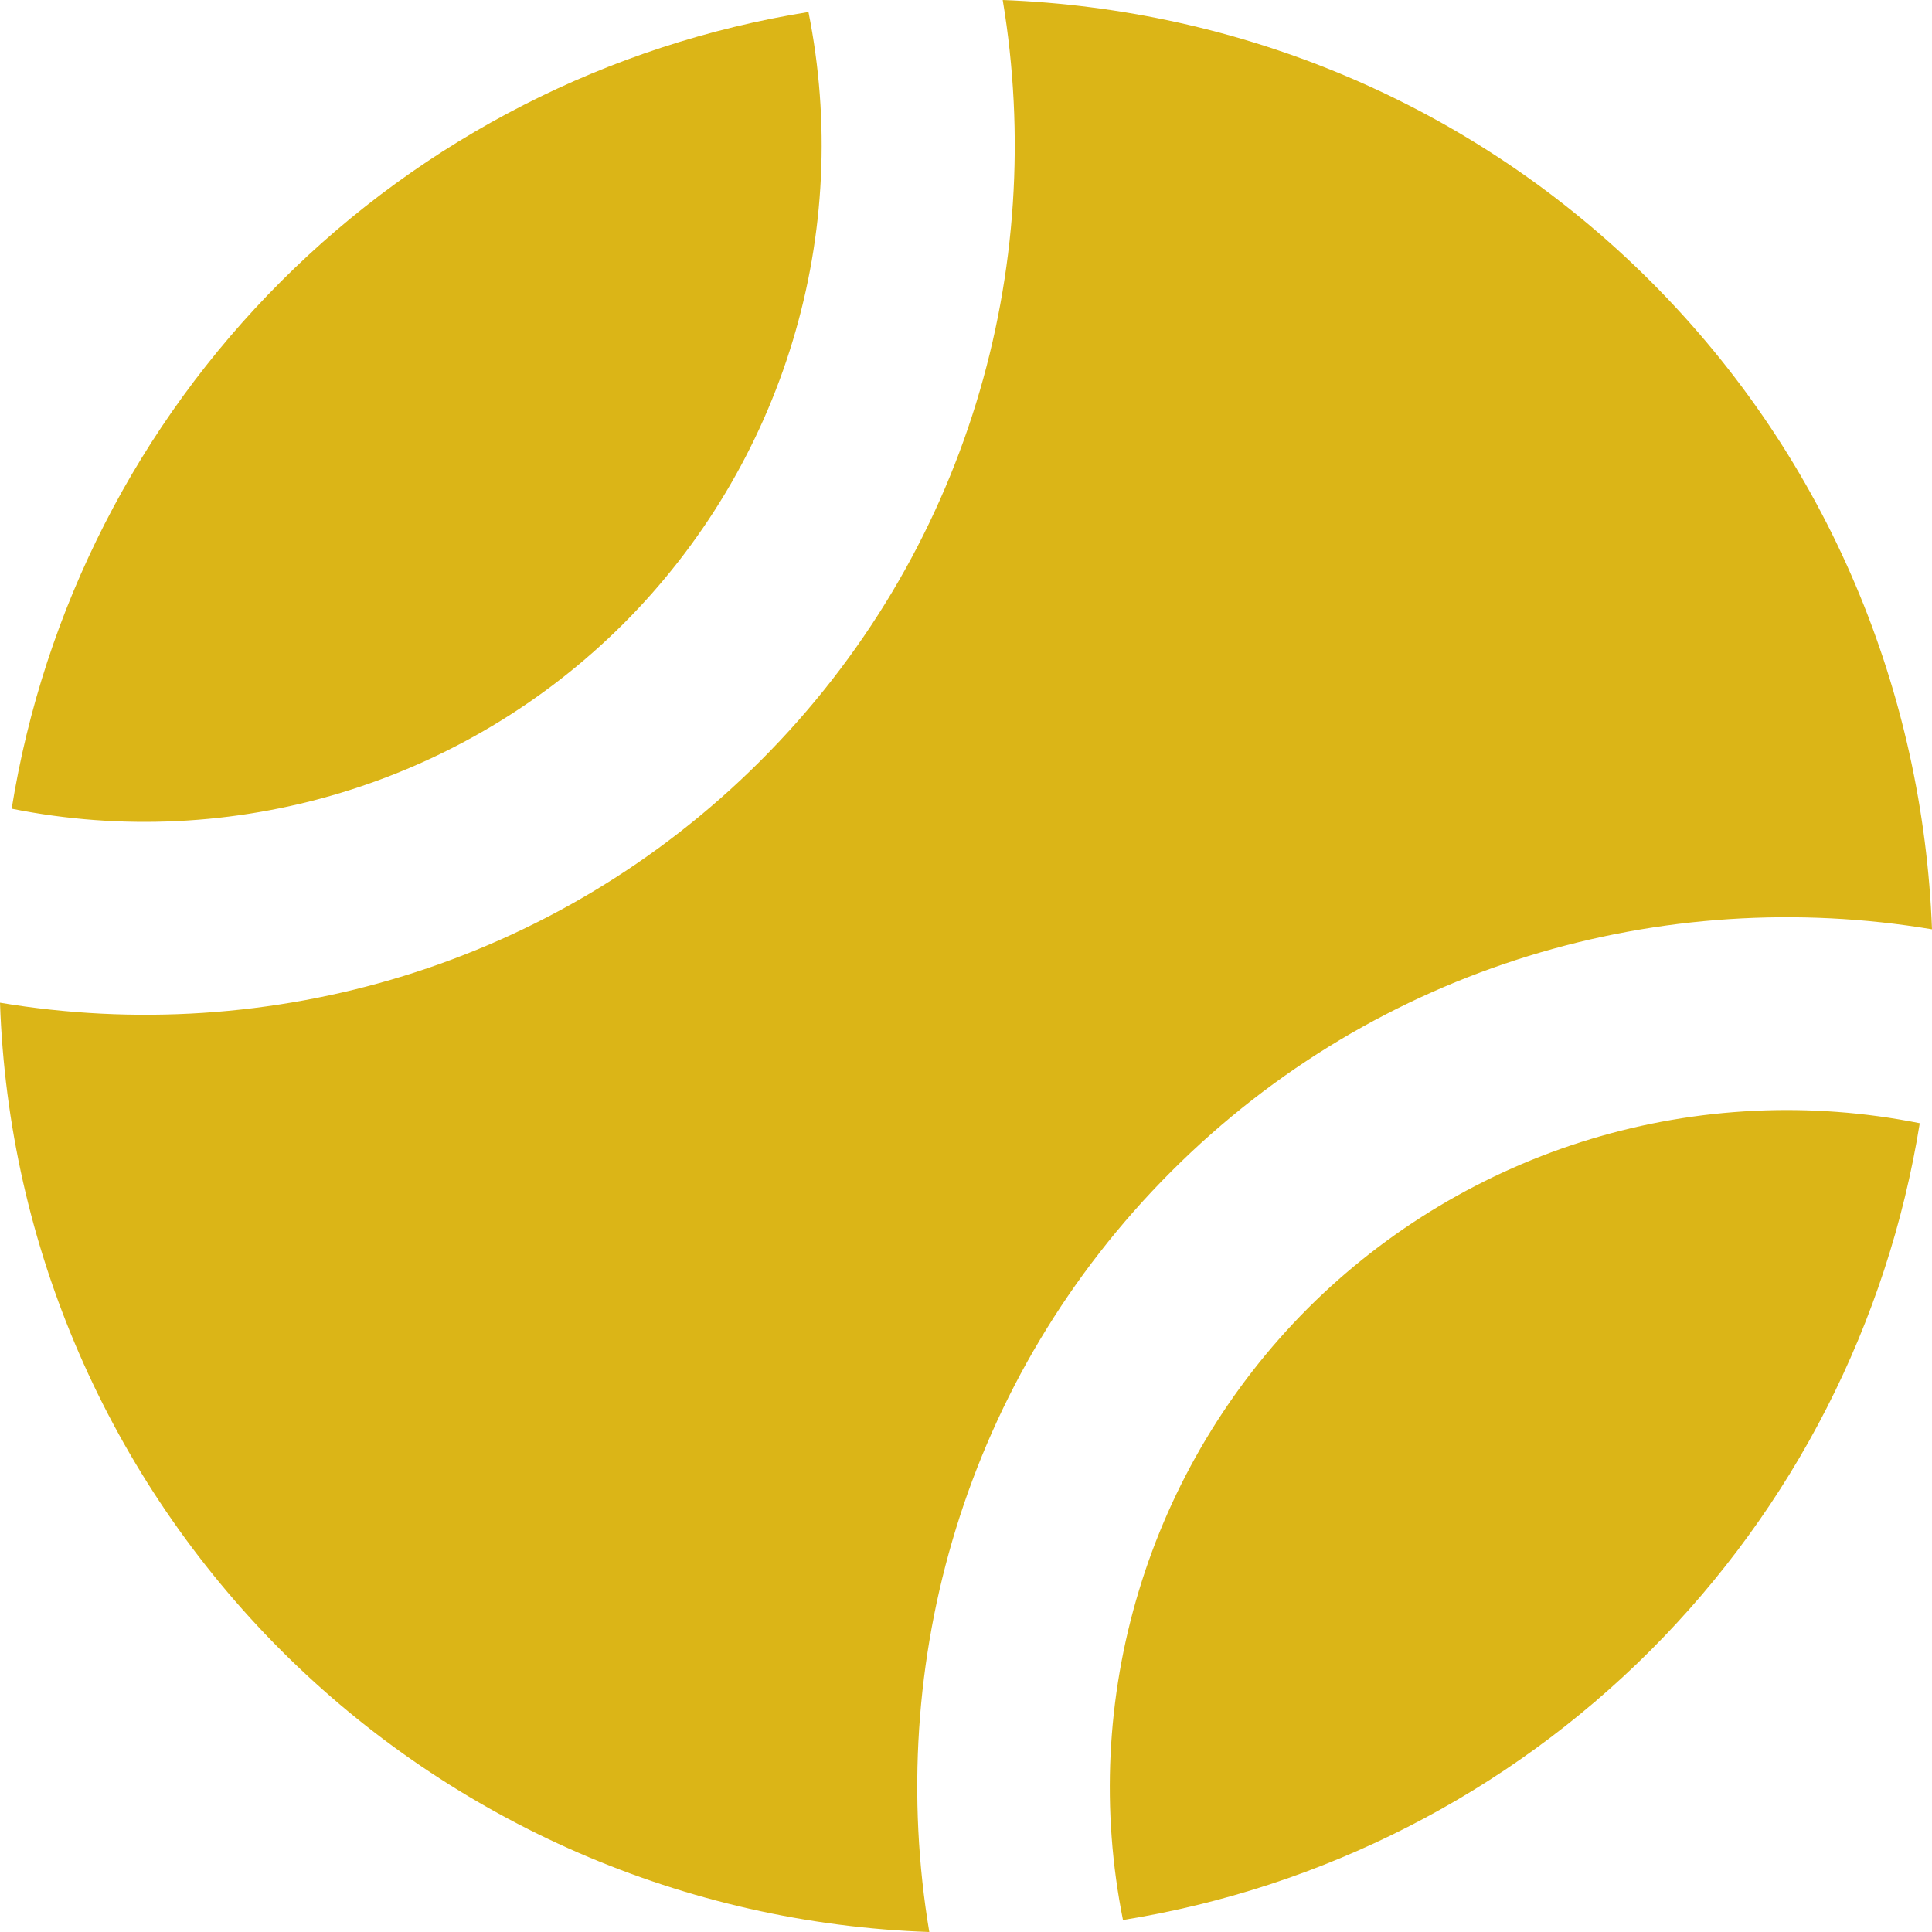
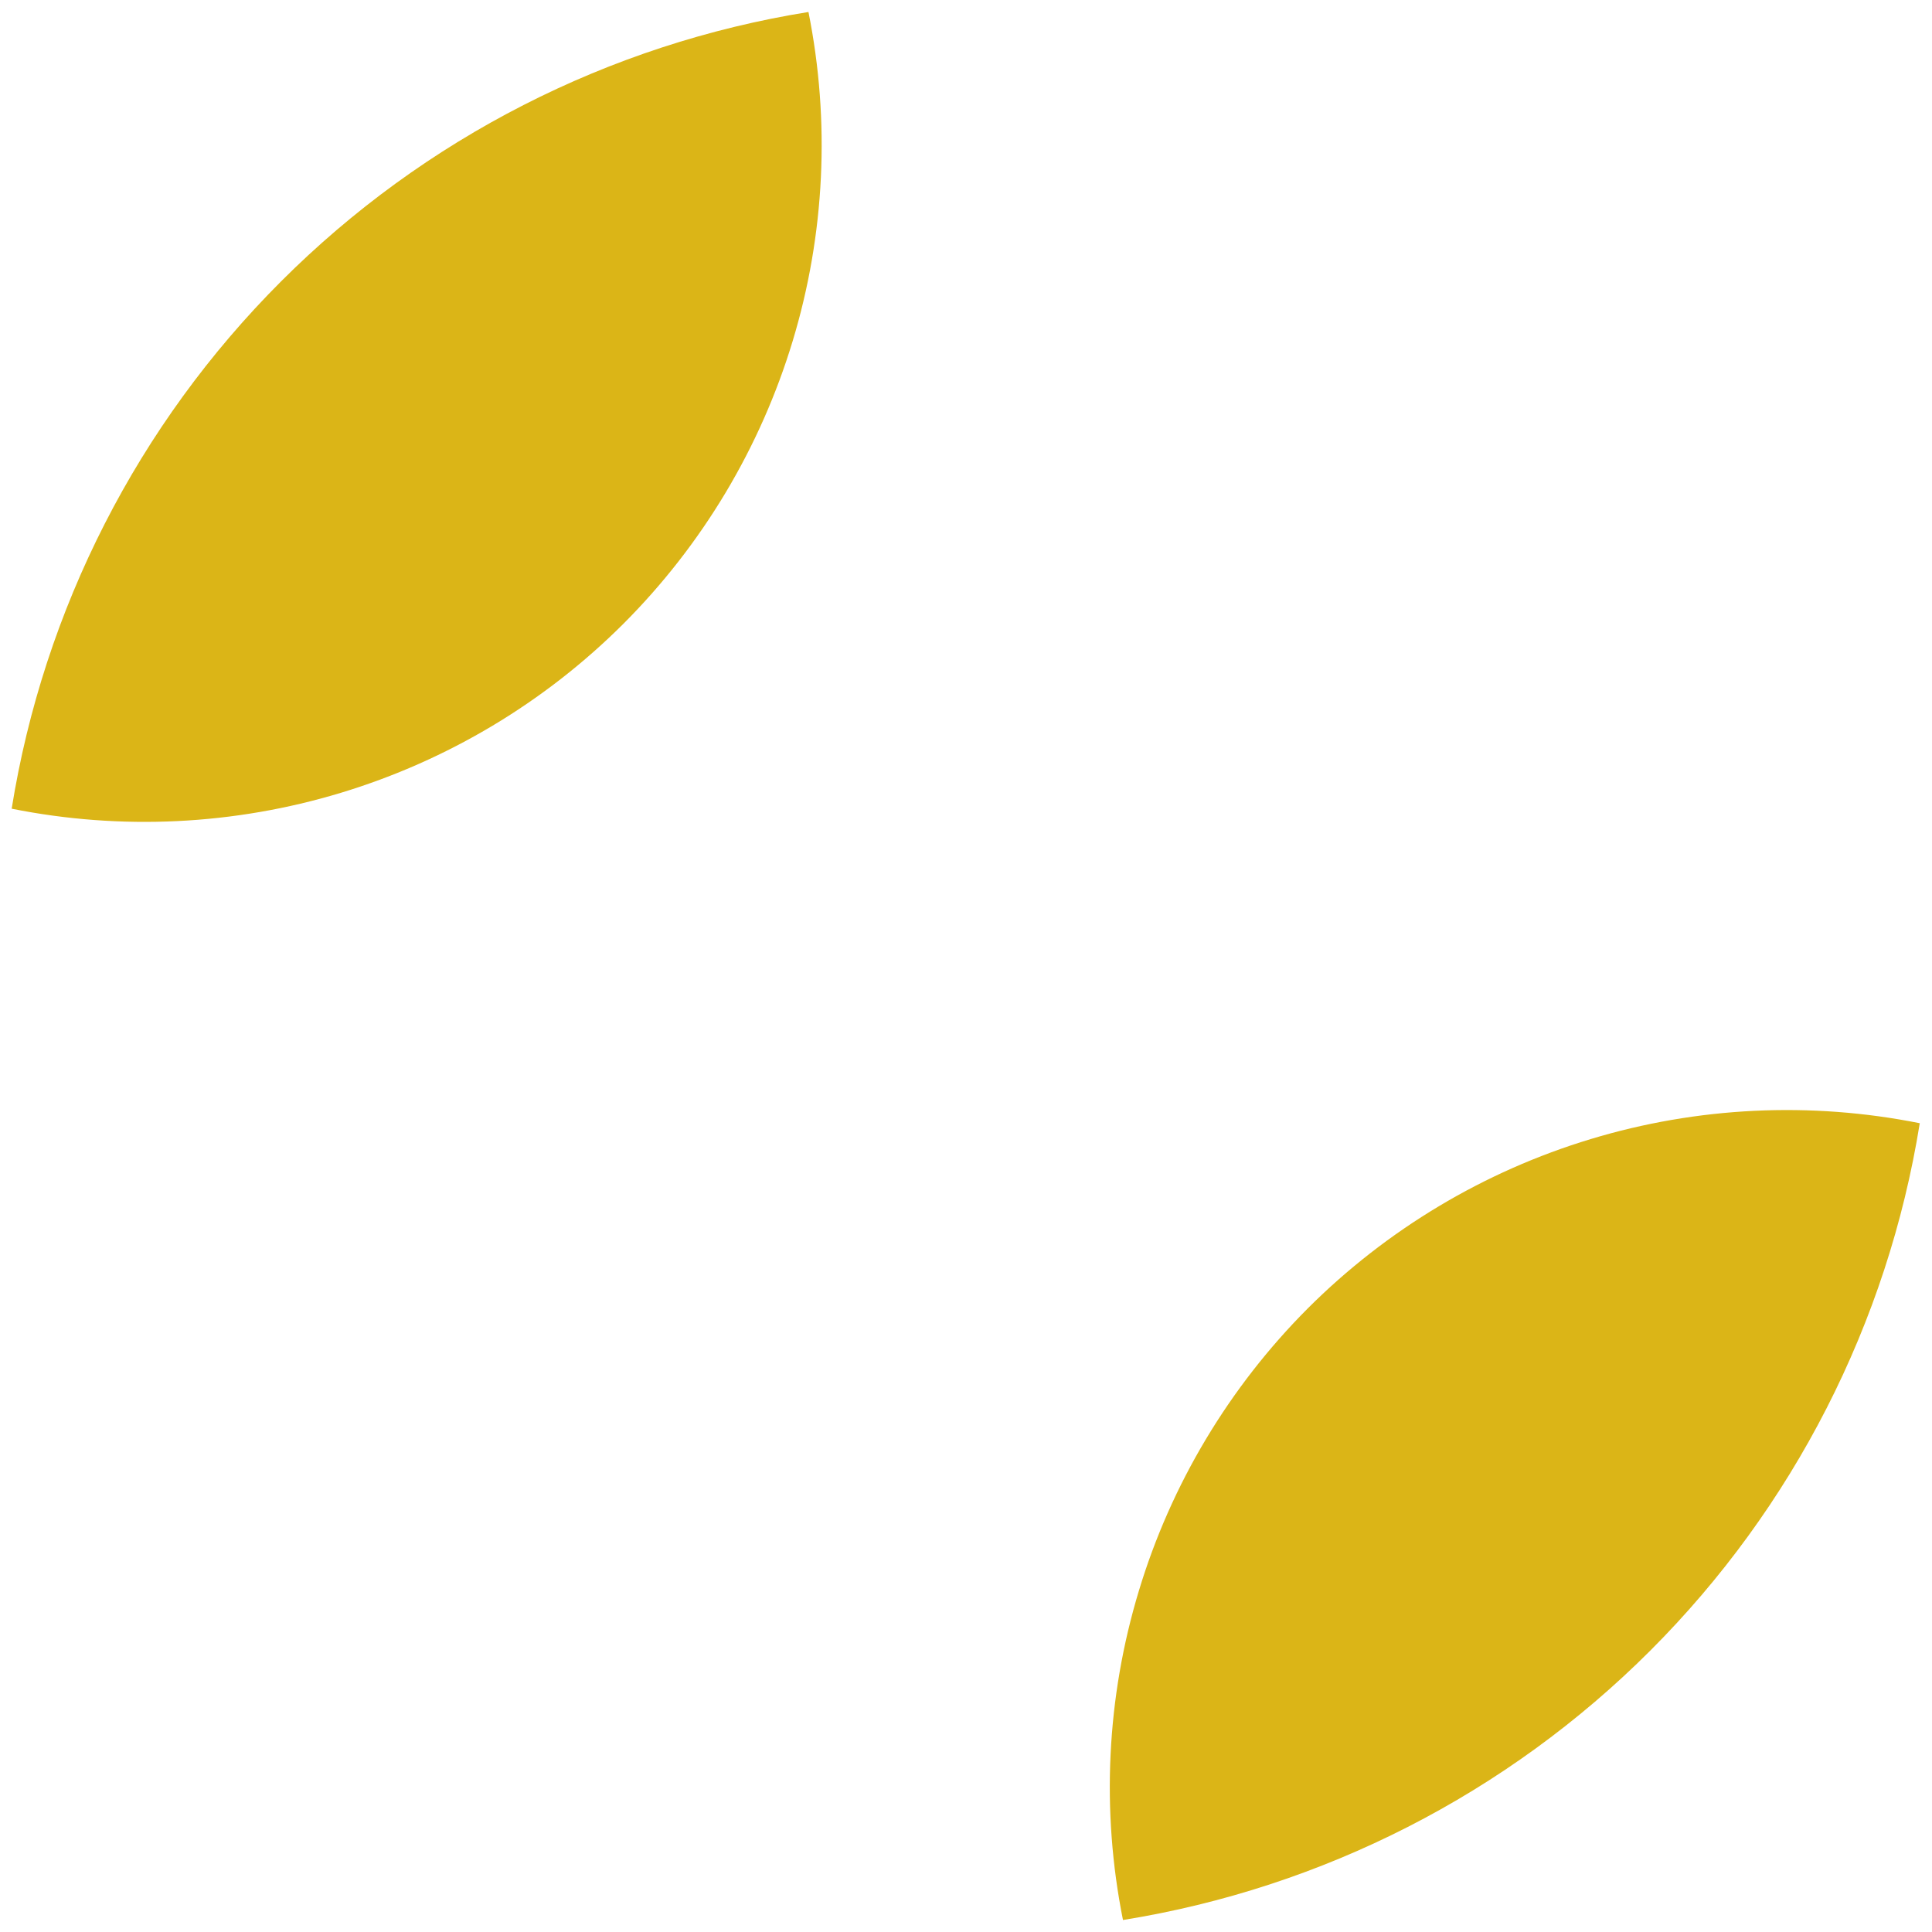
<svg xmlns="http://www.w3.org/2000/svg" width="24" height="24" viewBox="0 0 24 24" fill="none">
-   <path d="M3.495 20.505C5.639 22.647 8.515 23.896 11.544 24C10.987 20.665 11.983 17.119 14.551 14.551C17.12 11.983 20.665 10.987 24 11.544C23.889 8.618 22.733 5.724 20.505 3.495C18.276 1.267 15.381 0.111 12.456 0C13.013 3.335 12.017 6.881 9.449 9.449C6.88 12.017 3.335 13.013 0 12.456C0.103 15.485 1.352 18.361 3.495 20.505Z" fill="#DBB517" />
  <path d="M16.248 16.251C15.27 17.231 14.547 18.437 14.147 19.763C13.746 21.088 13.678 22.492 13.95 23.851C16.431 23.452 18.724 22.281 20.501 20.504C22.278 18.727 23.449 16.434 23.848 13.953C22.489 13.681 21.085 13.749 19.76 14.15C18.434 14.551 17.228 15.273 16.248 16.251ZM7.745 7.748C8.724 6.768 9.446 5.562 9.847 4.236C10.248 2.911 10.315 1.507 10.043 0.149C7.562 0.547 5.269 1.718 3.492 3.495C1.714 5.272 0.543 7.565 0.145 10.046C1.503 10.318 2.907 10.25 4.233 9.849C5.558 9.448 6.765 8.727 7.745 7.748Z" fill="#DBB517" />
</svg>